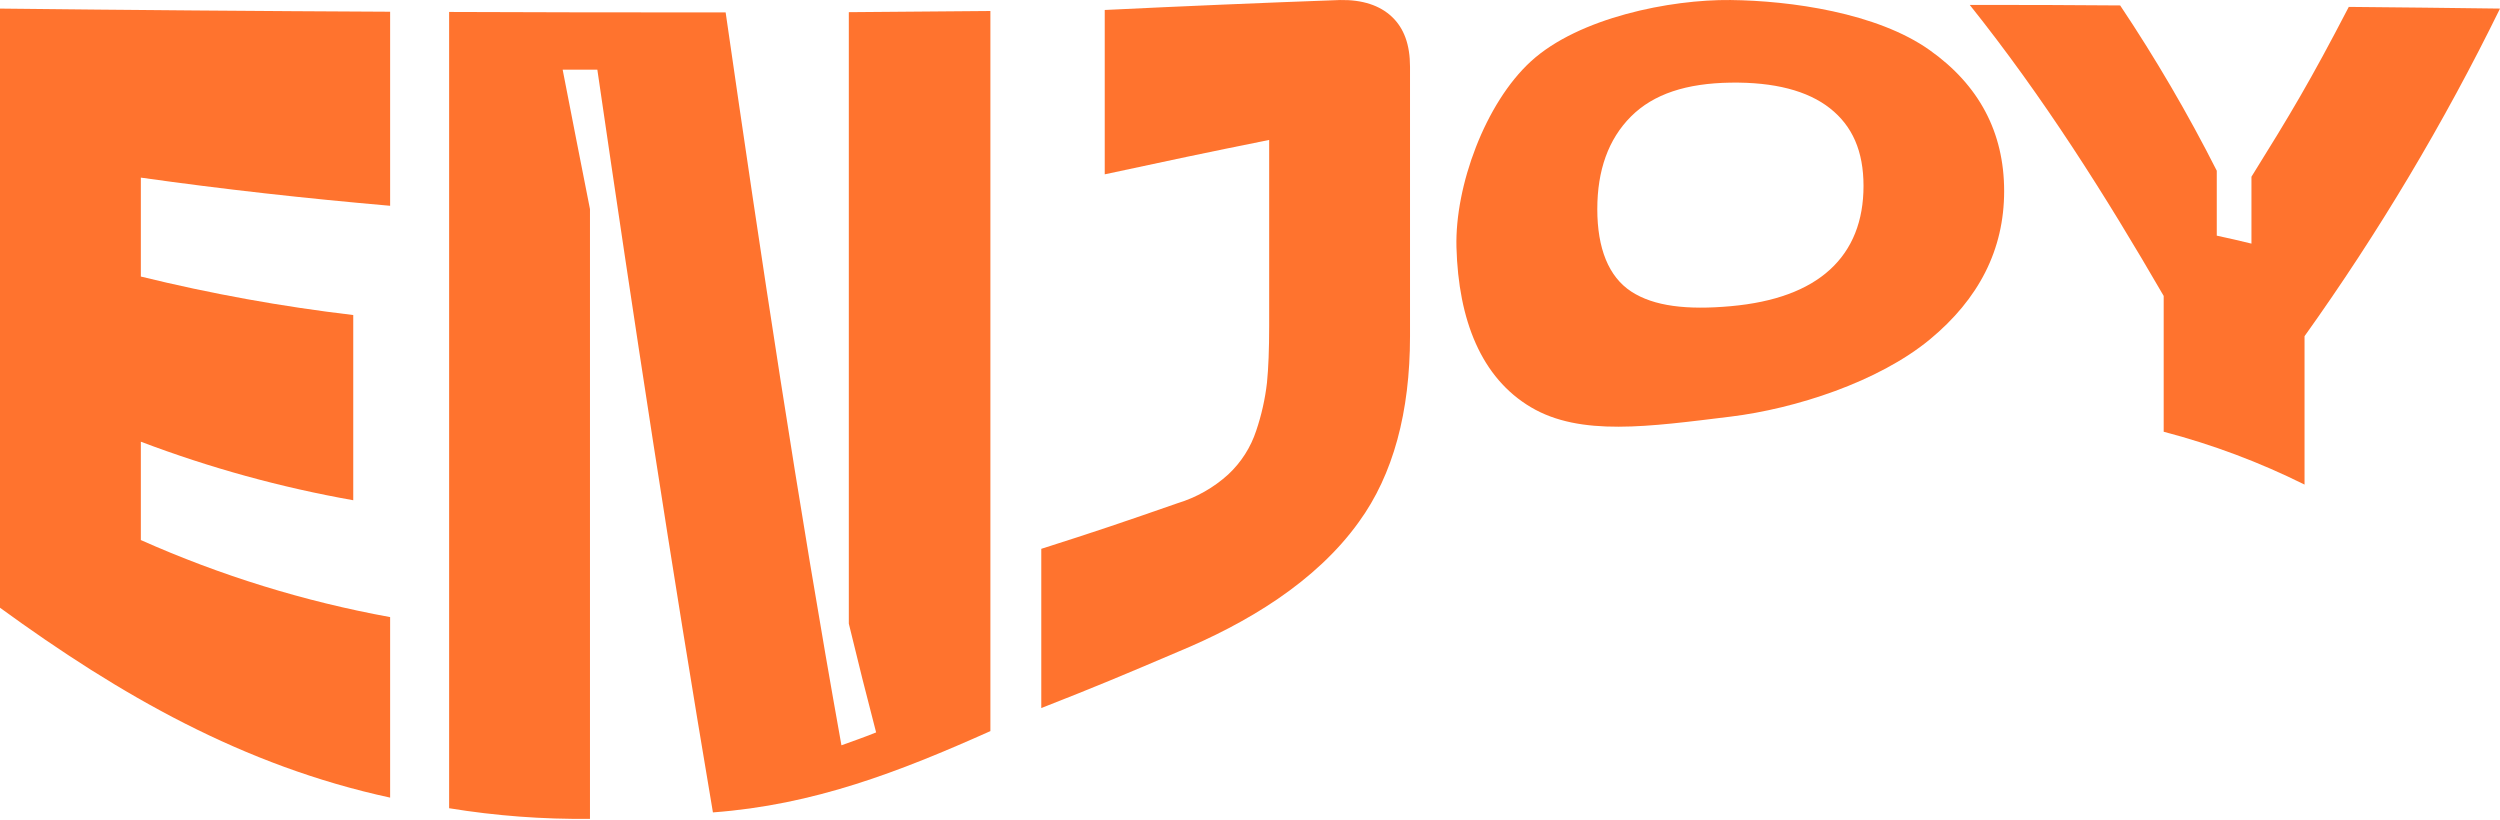
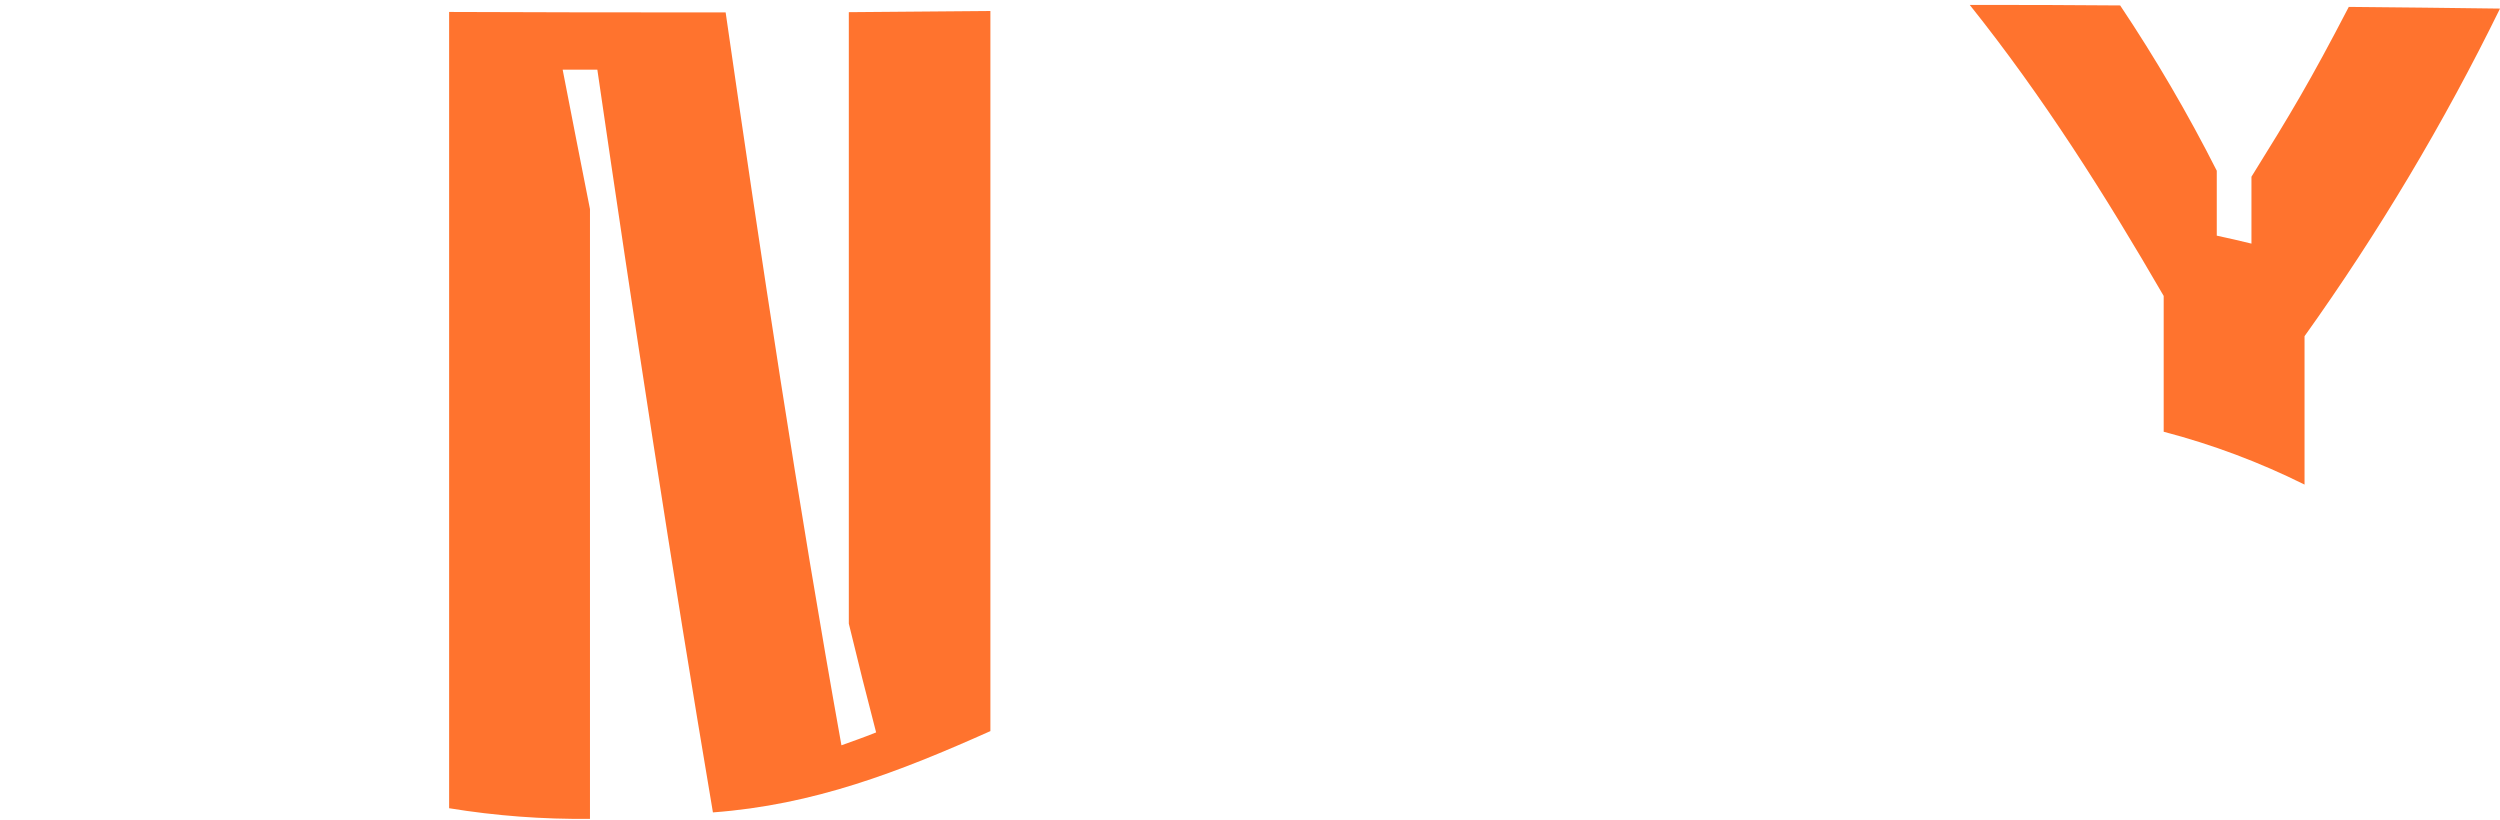
<svg xmlns="http://www.w3.org/2000/svg" width="433" height="142" viewBox="0 0 433 142" fill="none">
-   <path d="M0 105.259V1.487C22.519 1.74 45.042 1.922 67.57 2.032V35.642C53.052 34.375 38.824 32.804 24.395 30.763V47.898C36.51 50.873 48.796 53.099 61.183 54.564V86.642C48.632 84.418 36.316 81.024 24.395 76.503V93.536C38.205 99.692 52.699 104.173 67.57 106.882V138.148C42.125 132.635 20.791 120.404 0 105.259Z" fill="#FF732E" />
  <path d="M77.788 139.985V2.07C93.748 2.137 109.712 2.163 125.68 2.146C131.801 44.552 138.174 86.908 145.737 129.086C148.14 128.212 149.341 127.819 151.744 126.855C149.847 119.543 148.899 115.779 147.014 108.01V2.108L171.536 1.905V126.627C155.715 133.699 140.957 139.415 123.479 140.708C116.246 97.921 109.72 55.021 103.46 12.069H97.453C99.35 21.803 100.286 26.644 102.183 36.213V141.823C94.013 141.918 85.851 141.303 77.788 139.985Z" fill="#FF732E" />
-   <path d="M203.974 112.914C194.527 116.945 189.797 118.934 180.35 122.635V95.057C189.797 92.053 194.527 90.444 203.974 87.149C207.221 86.16 210.209 84.463 212.725 82.18C214.96 80.099 216.631 77.482 217.581 74.576C218.492 71.887 219.116 69.109 219.44 66.288C219.693 63.753 219.82 60.492 219.82 56.504V24.236C208.438 26.53 202.734 27.747 191.34 30.193V1.728C204.922 1.069 218.5 0.494 232.074 0.004C235.994 -0.072 239.004 0.942 241.091 2.919C243.178 4.896 244.215 7.735 244.215 11.575V58.215C244.215 71.37 241.306 82.206 235.362 90.393C227.85 100.874 215.836 107.997 203.974 112.914Z" fill="#FF732E" />
-   <path d="M252.258 42.816C251.979 32.233 257.24 17.861 265.157 10.625C273.44 3.046 289.324 -0.11 299.719 0.004C310.115 0.118 325.101 2.209 334.206 8.673C342.755 14.718 347.118 22.905 347.118 33.095C347.118 43.285 342.717 51.776 334.257 58.785C325.303 66.174 310.911 70.787 299.77 72.156C285.555 73.892 273.756 75.628 265.157 70.533C256.557 65.439 252.599 55.452 252.258 42.816ZM276.652 36.226C276.652 43.019 278.613 47.936 282.533 50.496C286.453 53.056 292.195 53.715 299.77 53.031C307.345 52.347 313.074 50.243 316.957 46.694C320.839 43.145 322.761 38.253 322.761 32.208C322.761 26.163 320.826 21.816 316.957 18.761C313.087 15.707 307.307 14.199 299.719 14.313C292.132 14.427 286.403 16.252 282.482 20.181C278.562 24.11 276.652 29.496 276.652 36.226Z" fill="#FF732E" />
  <path d="M406.809 1.195C417.281 1.297 422.529 1.347 433 1.487C423.29 21.3 411.967 40.278 399.146 58.227V83.93C391.349 80.048 383.174 76.982 374.751 74.779V51.257C364.57 33.678 353.859 16.746 341.162 0.853C351.583 0.853 356.793 0.853 367.213 0.942C373.36 10.139 378.947 19.7 383.945 29.572V40.813C386.347 41.333 387.549 41.612 389.952 42.195V30.611C396.692 19.775 400.069 14.173 406.809 1.195Z" fill="#FF732E" />
</svg>